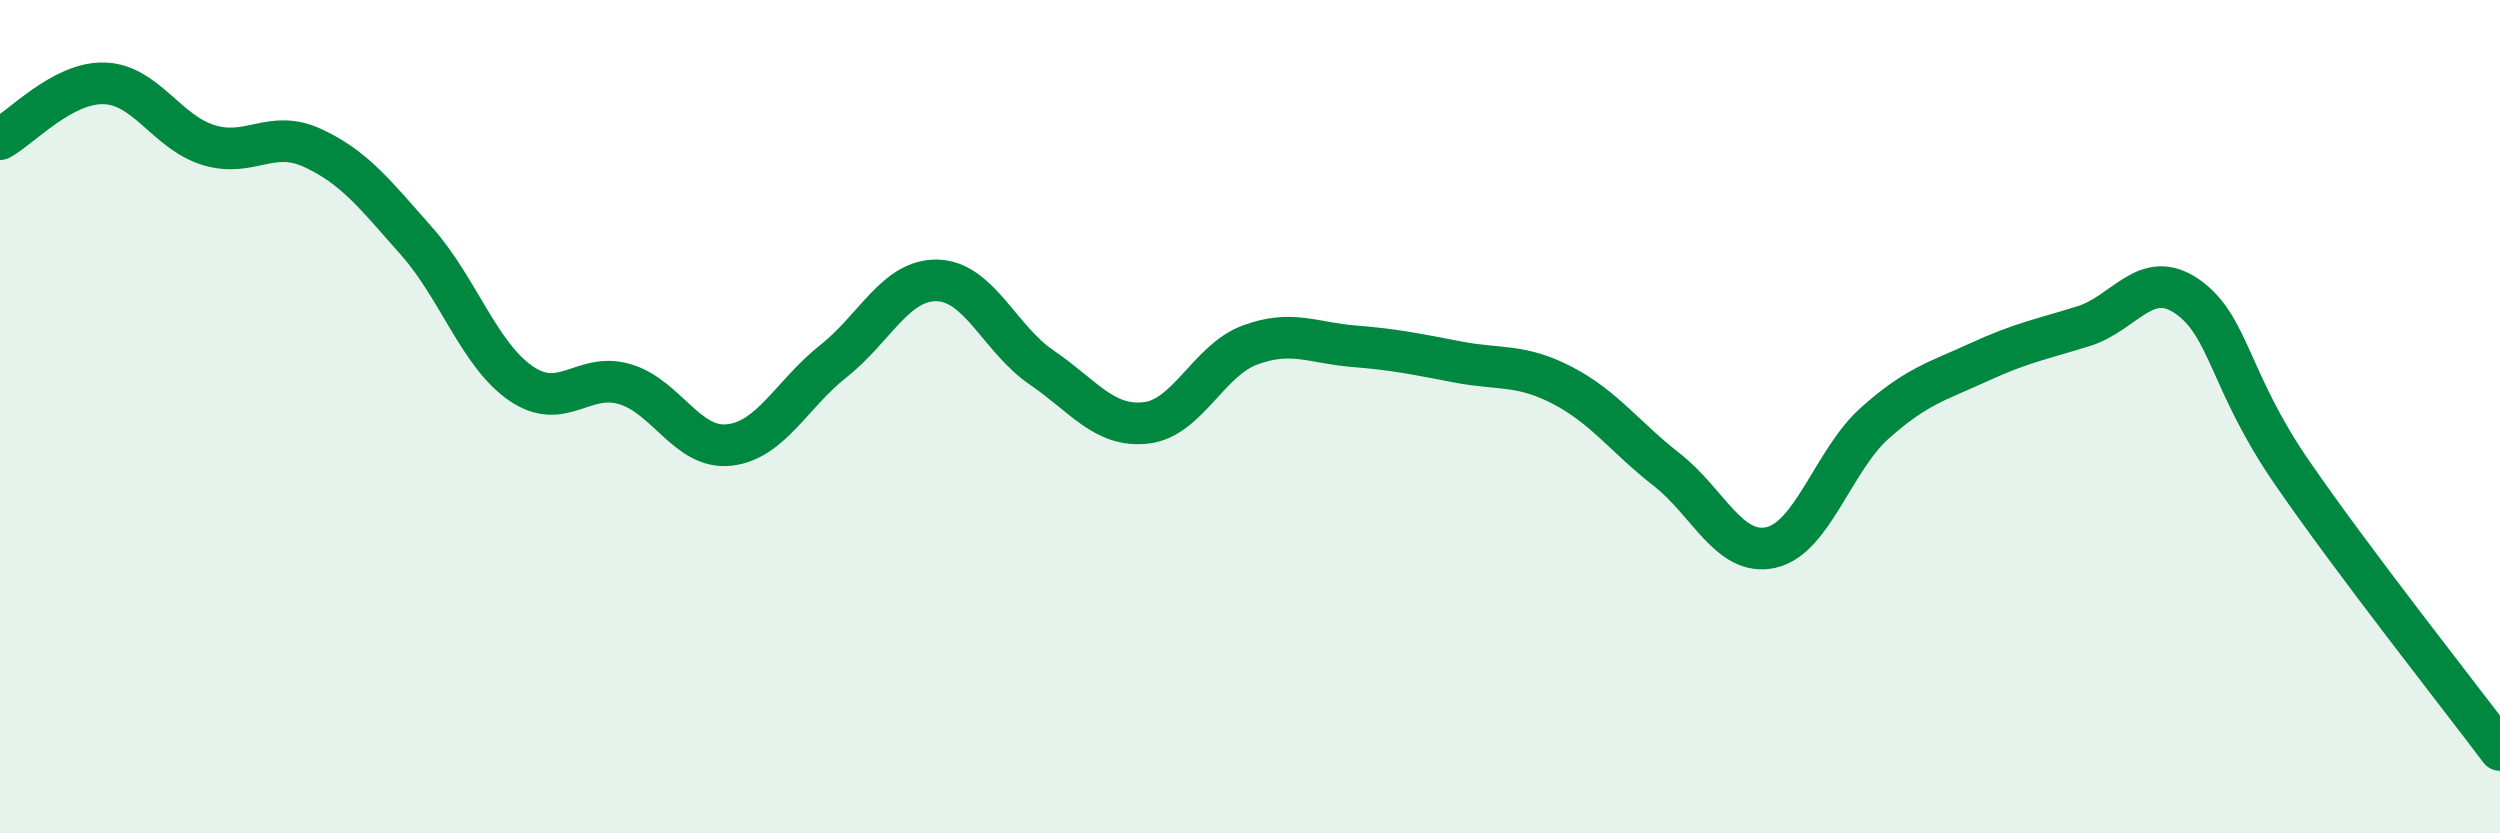
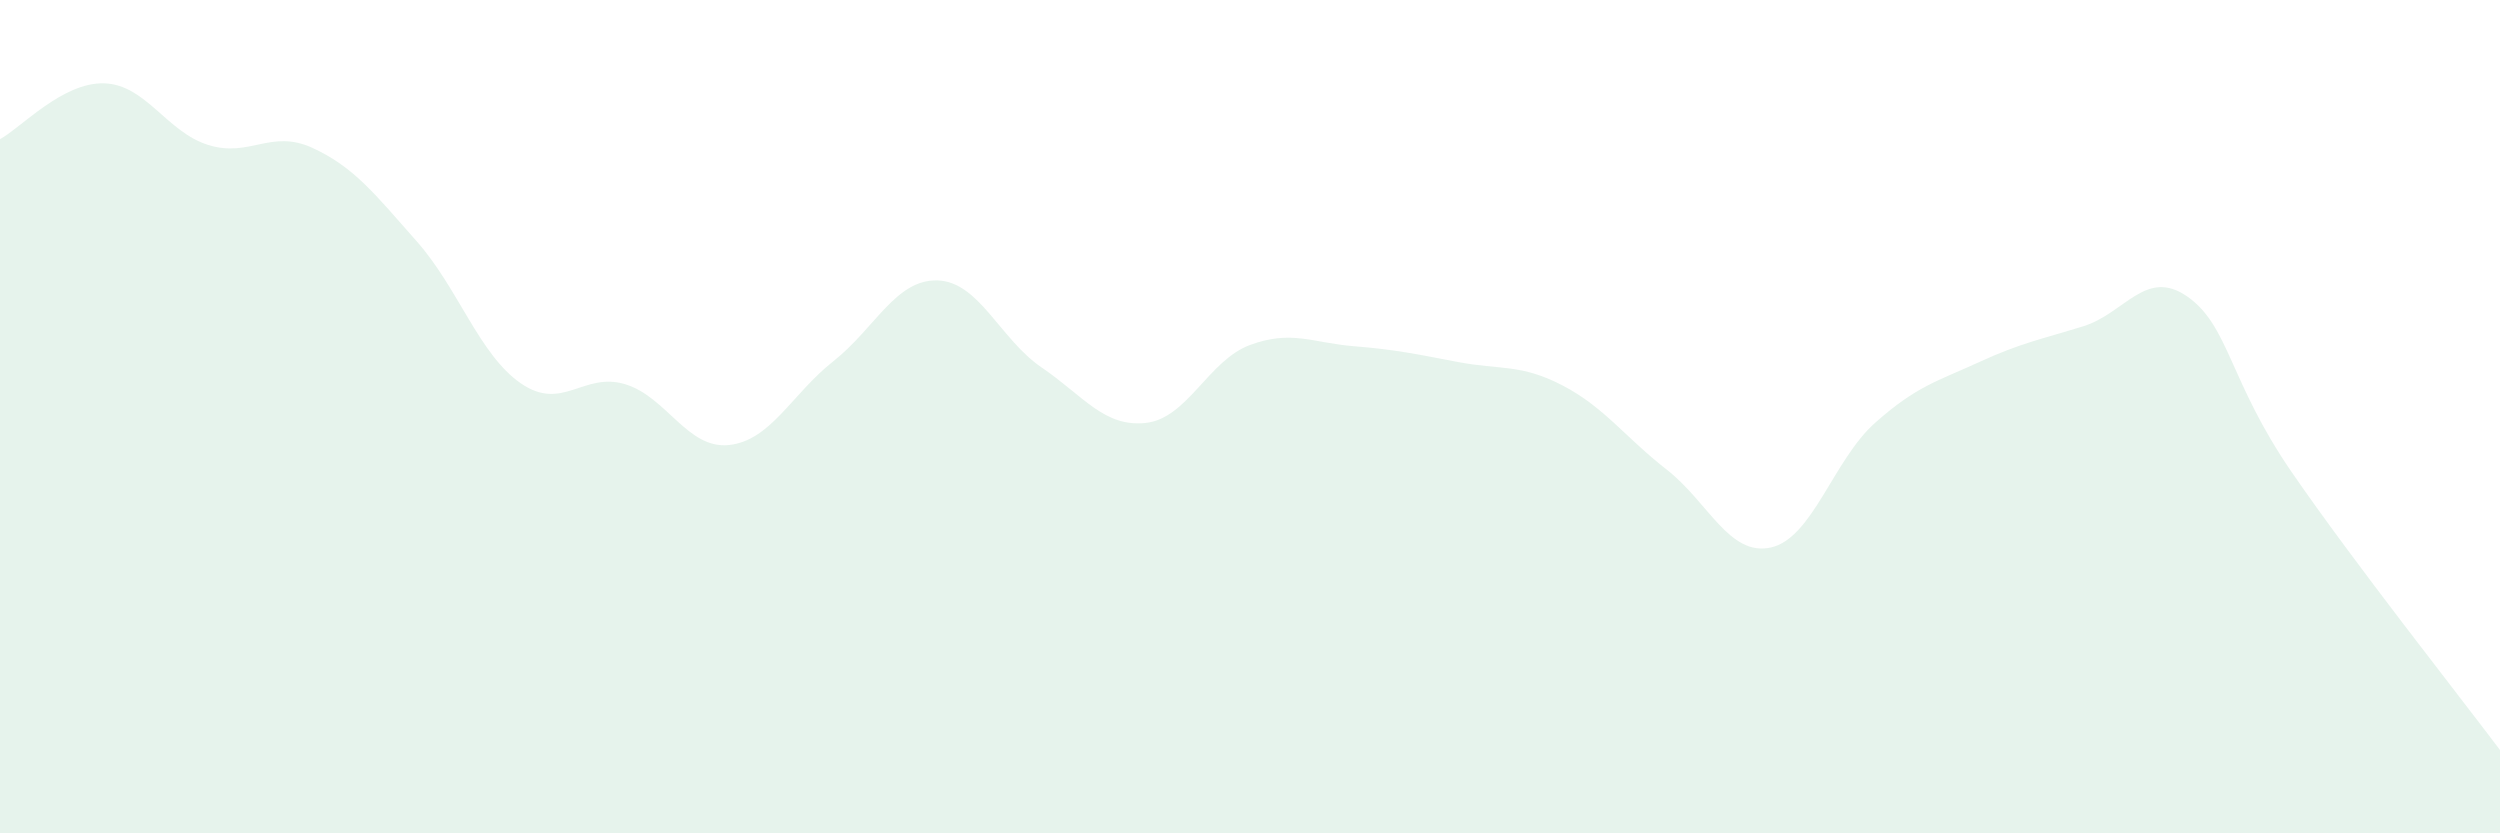
<svg xmlns="http://www.w3.org/2000/svg" width="60" height="20" viewBox="0 0 60 20">
  <path d="M 0,3.34 C 0.5,3.07 1.5,1.97 2.5,2 C 3.5,2.03 4,3.17 5,3.48 C 6,3.79 6.5,3.09 7.5,3.55 C 8.5,4.01 9,4.66 10,5.79 C 11,6.92 11.5,8.51 12.5,9.2 C 13.5,9.89 14,8.92 15,9.22 C 16,9.52 16.5,10.79 17.5,10.68 C 18.5,10.57 19,9.46 20,8.67 C 21,7.88 21.5,6.7 22.5,6.73 C 23.5,6.76 24,8.14 25,8.82 C 26,9.5 26.5,10.26 27.5,10.15 C 28.5,10.04 29,8.65 30,8.28 C 31,7.91 31.5,8.23 32.5,8.31 C 33.5,8.39 34,8.5 35,8.69 C 36,8.88 36.5,8.73 37.5,9.25 C 38.5,9.77 39,10.49 40,11.27 C 41,12.05 41.5,13.36 42.5,13.14 C 43.5,12.92 44,11.04 45,10.15 C 46,9.26 46.5,9.15 47.5,8.69 C 48.5,8.23 49,8.14 50,7.83 C 51,7.52 51.5,6.42 52.5,7.12 C 53.5,7.82 53.5,9.15 55,11.33 C 56.5,13.51 59,16.67 60,18L60 20L0 20Z" fill="#008740" opacity="0.1" stroke-linecap="round" stroke-linejoin="round" />
-   <path d="M 0,3.34 C 0.5,3.07 1.5,1.97 2.5,2 C 3.5,2.03 4,3.17 5,3.48 C 6,3.79 6.5,3.09 7.5,3.55 C 8.5,4.01 9,4.66 10,5.79 C 11,6.92 11.5,8.51 12.5,9.2 C 13.5,9.89 14,8.92 15,9.22 C 16,9.52 16.5,10.79 17.5,10.68 C 18.5,10.57 19,9.46 20,8.67 C 21,7.88 21.5,6.7 22.5,6.73 C 23.5,6.76 24,8.14 25,8.82 C 26,9.5 26.5,10.26 27.5,10.15 C 28.5,10.04 29,8.65 30,8.28 C 31,7.91 31.5,8.23 32.5,8.31 C 33.5,8.39 34,8.5 35,8.69 C 36,8.88 36.5,8.73 37.5,9.25 C 38.5,9.77 39,10.49 40,11.27 C 41,12.05 41.5,13.36 42.5,13.14 C 43.5,12.92 44,11.04 45,10.15 C 46,9.26 46.5,9.15 47.5,8.69 C 48.5,8.23 49,8.14 50,7.83 C 51,7.52 51.5,6.42 52.5,7.12 C 53.5,7.82 53.5,9.15 55,11.33 C 56.5,13.51 59,16.67 60,18" stroke="#008740" stroke-width="1" fill="none" stroke-linecap="round" stroke-linejoin="round" />
</svg>